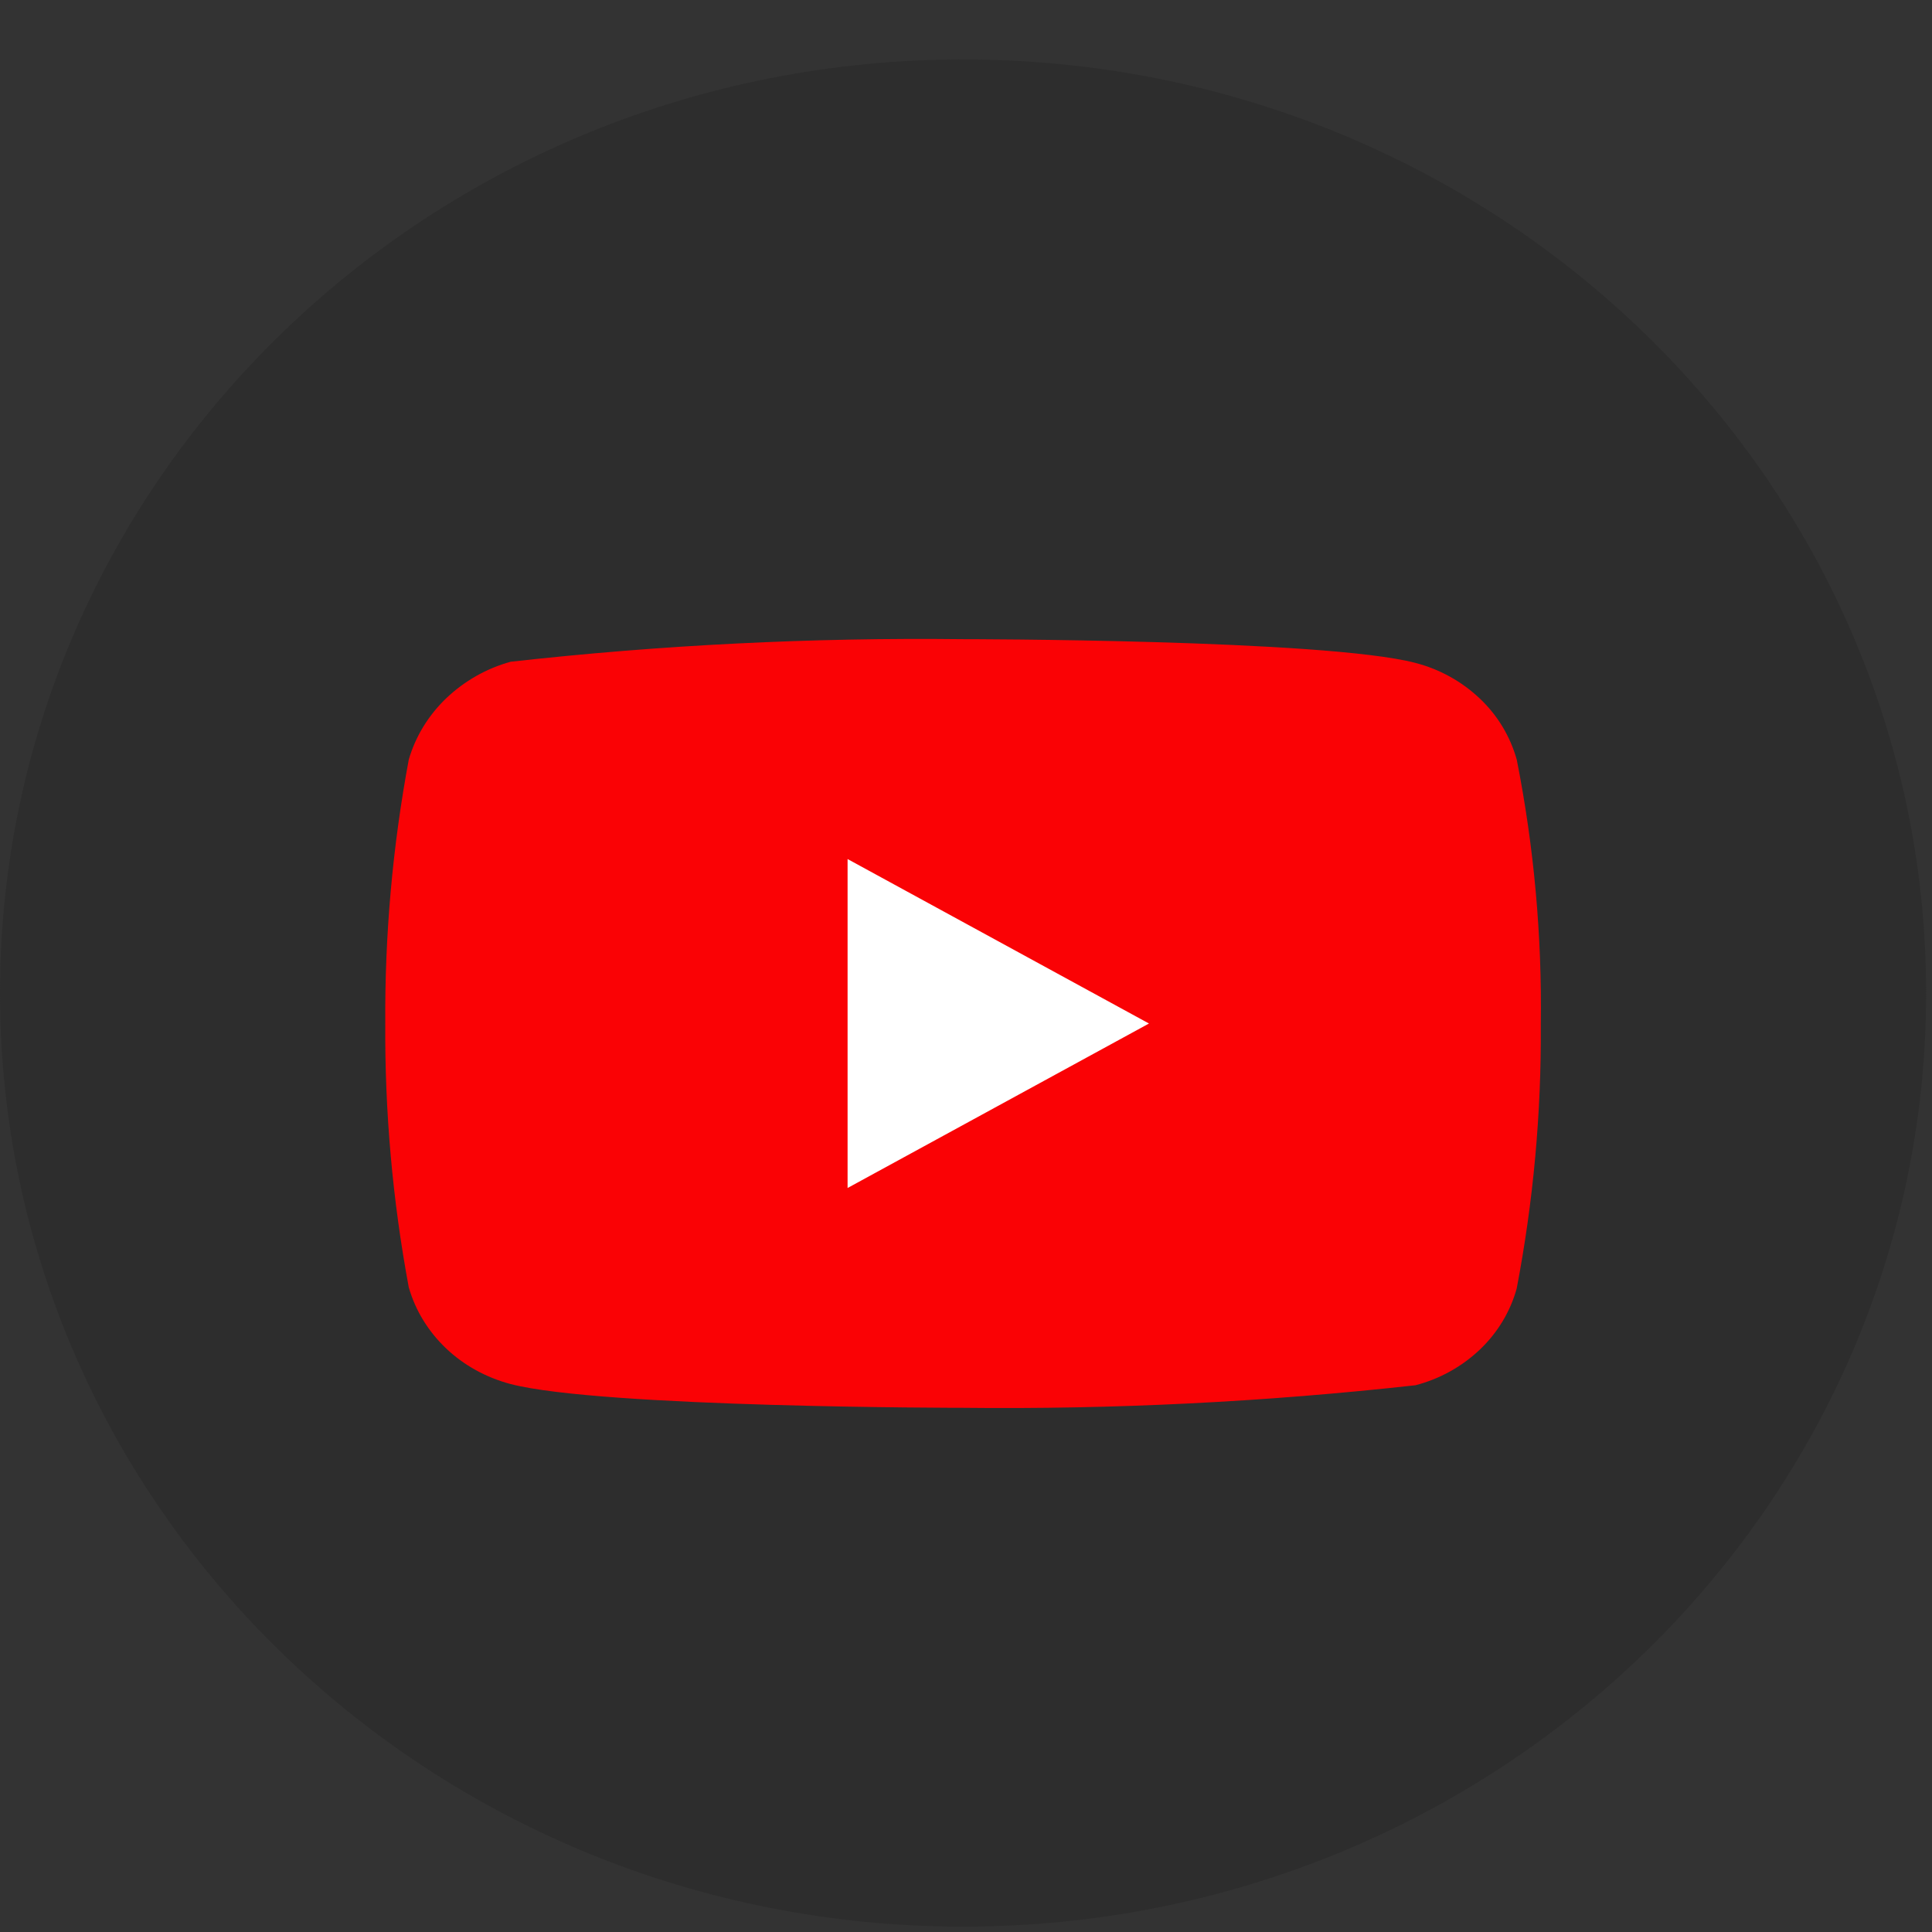
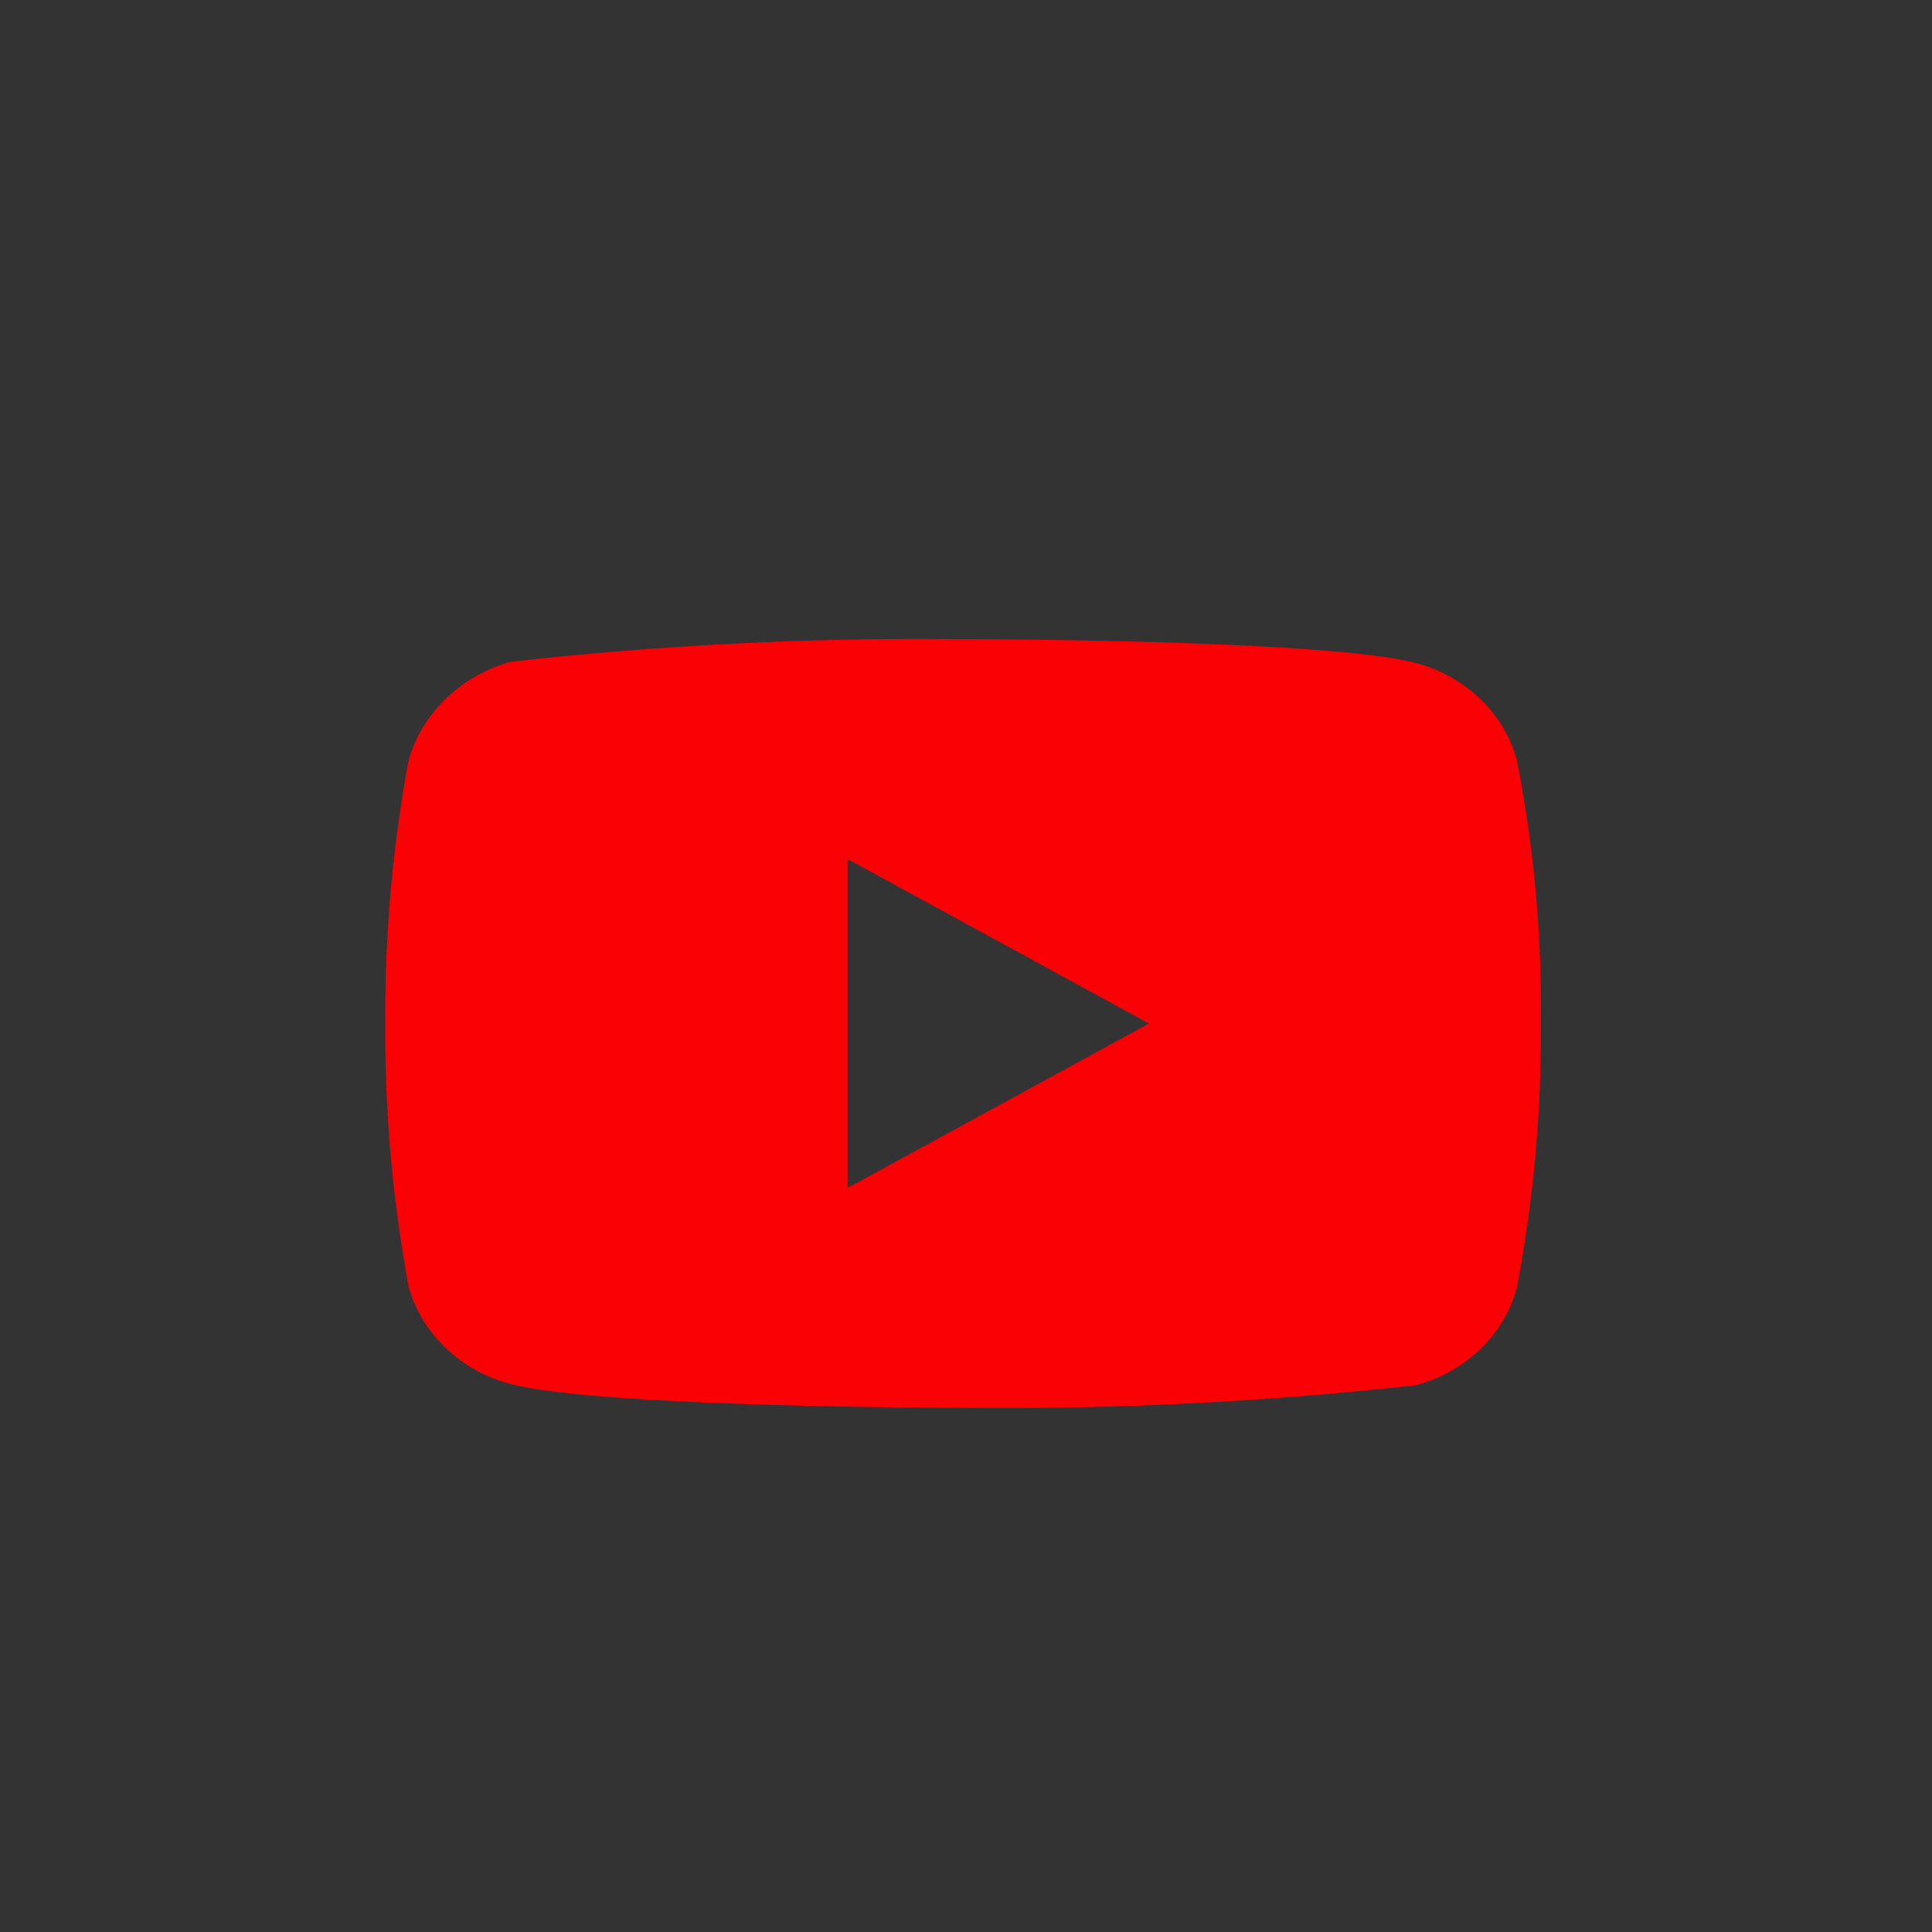
<svg xmlns="http://www.w3.org/2000/svg" width="31" height="31" viewBox="0 0 31 31" fill="none">
  <rect x="0" y="0" width="31" height="31" fill="#333333" stroke="none" />
-   <path d="M30.906 15.934C30.906 24.208 23.988 30.914 15.453 30.914C6.919 30.914 0 24.208 0 15.934C0 7.661 6.919 0.954 15.453 0.954C23.988 0.954 30.906 7.661 30.906 15.934Z" fill="#2D2D2D" />
-   <ellipse cx="14.392" cy="16.716" rx="5.089" ry="4.423" fill="white" />
  <path d="M24.337 12.188C24.232 11.815 24.028 11.476 23.745 11.209C23.455 10.934 23.099 10.737 22.712 10.637C21.261 10.256 15.448 10.256 15.448 10.256C13.025 10.228 10.602 10.349 8.194 10.618C7.806 10.725 7.451 10.927 7.16 11.204C6.874 11.478 6.667 11.817 6.559 12.188C6.299 13.584 6.173 15.002 6.182 16.422C6.173 17.841 6.299 19.259 6.559 20.657C6.665 21.026 6.871 21.363 7.158 21.636C7.444 21.908 7.801 22.104 8.194 22.208C9.664 22.589 15.448 22.589 15.448 22.589C17.874 22.616 20.3 22.495 22.712 22.227C23.099 22.127 23.455 21.93 23.745 21.655C24.031 21.383 24.234 21.044 24.336 20.676C24.603 19.28 24.733 17.861 24.723 16.44C24.743 15.013 24.614 13.588 24.337 12.188V12.188ZM13.6 19.062V13.784L18.436 16.423L13.6 19.062Z" fill="#FA0205" />
</svg>